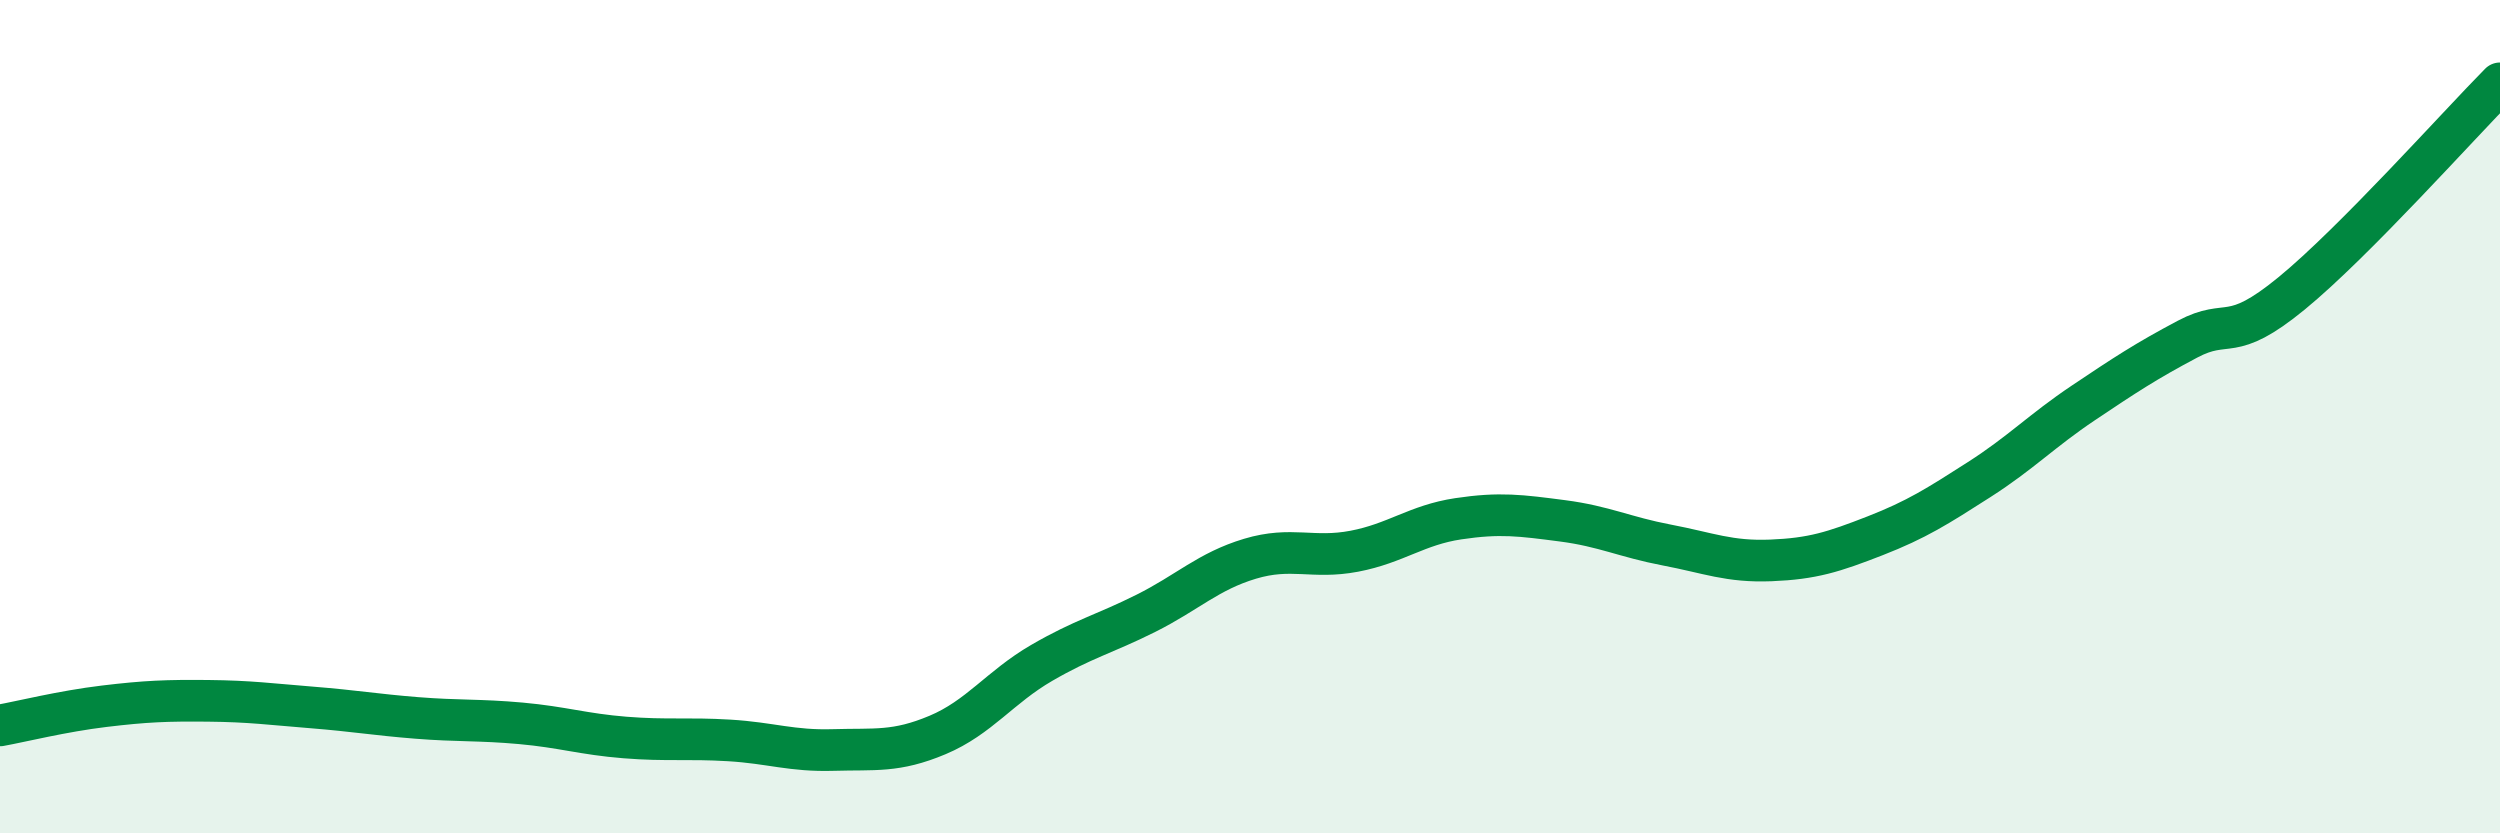
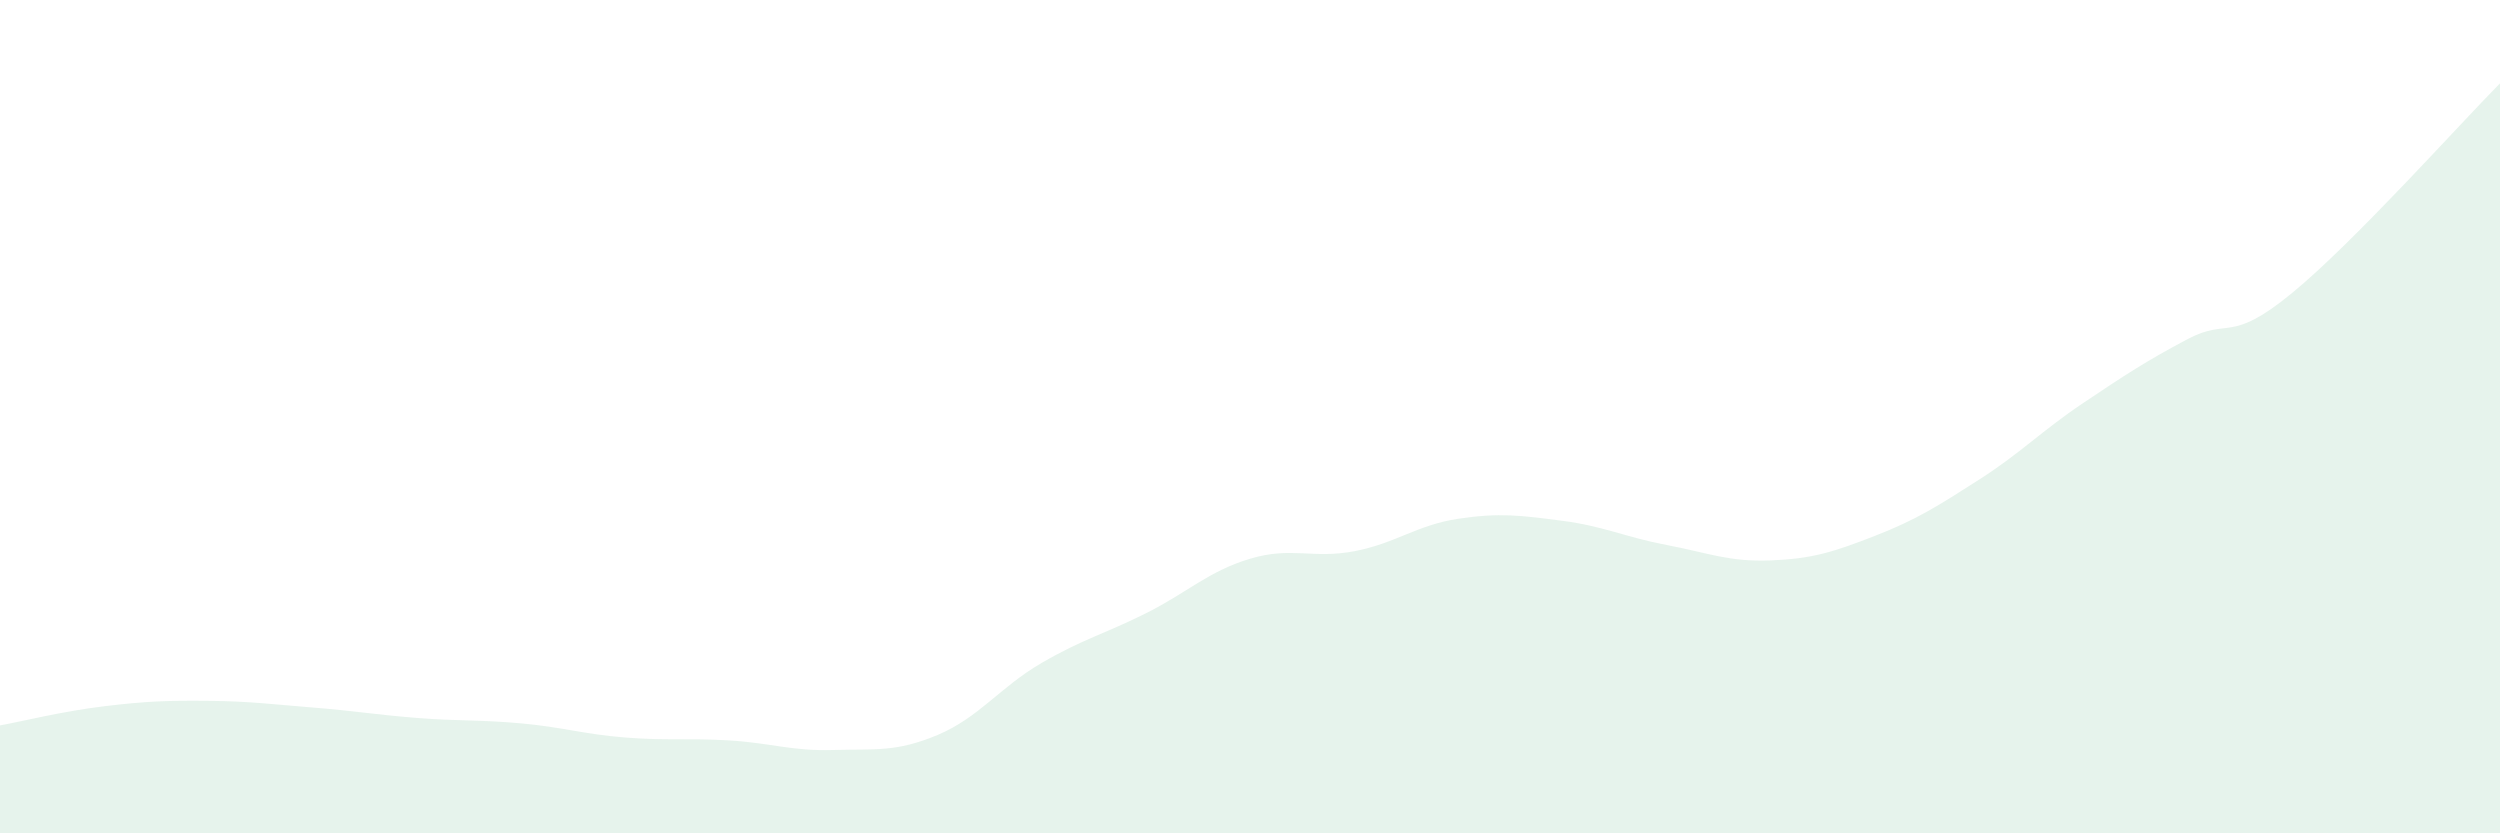
<svg xmlns="http://www.w3.org/2000/svg" width="60" height="20" viewBox="0 0 60 20">
  <path d="M 0,17.41 C 0.5,17.32 1.5,17.07 2.5,16.95 C 3.5,16.83 4,16.81 5,16.82 C 6,16.83 6.5,16.9 7.5,16.98 C 8.5,17.06 9,17.15 10,17.23 C 11,17.31 11.5,17.27 12.5,17.36 C 13.5,17.45 14,17.62 15,17.7 C 16,17.78 16.5,17.71 17.5,17.77 C 18.5,17.83 19,18.03 20,18 C 21,17.97 21.5,18.06 22.5,17.64 C 23.5,17.22 24,16.49 25,15.91 C 26,15.33 26.5,15.22 27.5,14.72 C 28.5,14.22 29,13.71 30,13.41 C 31,13.11 31.5,13.42 32.5,13.23 C 33.5,13.04 34,12.6 35,12.45 C 36,12.3 36.5,12.37 37.5,12.5 C 38.5,12.63 39,12.89 40,13.08 C 41,13.27 41.5,13.49 42.5,13.45 C 43.5,13.41 44,13.25 45,12.86 C 46,12.47 46.5,12.15 47.5,11.51 C 48.5,10.87 49,10.34 50,9.67 C 51,9 51.5,8.67 52.5,8.14 C 53.5,7.61 53.5,8.27 55,7.04 C 56.5,5.81 59,3.01 60,2L60 20L0 20Z" fill="#008740" opacity="0.1" stroke-linecap="round" stroke-linejoin="round" />
-   <path d="M 0,17.41 C 0.5,17.32 1.5,17.07 2.5,16.95 C 3.5,16.83 4,16.81 5,16.82 C 6,16.83 6.5,16.9 7.5,16.98 C 8.5,17.06 9,17.15 10,17.23 C 11,17.31 11.5,17.27 12.5,17.36 C 13.5,17.45 14,17.62 15,17.7 C 16,17.78 16.5,17.71 17.5,17.77 C 18.5,17.83 19,18.03 20,18 C 21,17.97 21.5,18.06 22.5,17.64 C 23.5,17.22 24,16.49 25,15.91 C 26,15.33 26.5,15.22 27.5,14.72 C 28.5,14.22 29,13.71 30,13.41 C 31,13.11 31.5,13.42 32.5,13.23 C 33.5,13.04 34,12.6 35,12.45 C 36,12.3 36.5,12.37 37.5,12.5 C 38.5,12.63 39,12.89 40,13.08 C 41,13.27 41.5,13.49 42.5,13.45 C 43.5,13.41 44,13.25 45,12.86 C 46,12.47 46.5,12.15 47.5,11.51 C 48.5,10.87 49,10.34 50,9.67 C 51,9 51.5,8.67 52.5,8.14 C 53.5,7.61 53.5,8.27 55,7.04 C 56.5,5.81 59,3.01 60,2" stroke="#008740" stroke-width="1" fill="none" stroke-linecap="round" stroke-linejoin="round" />
</svg>